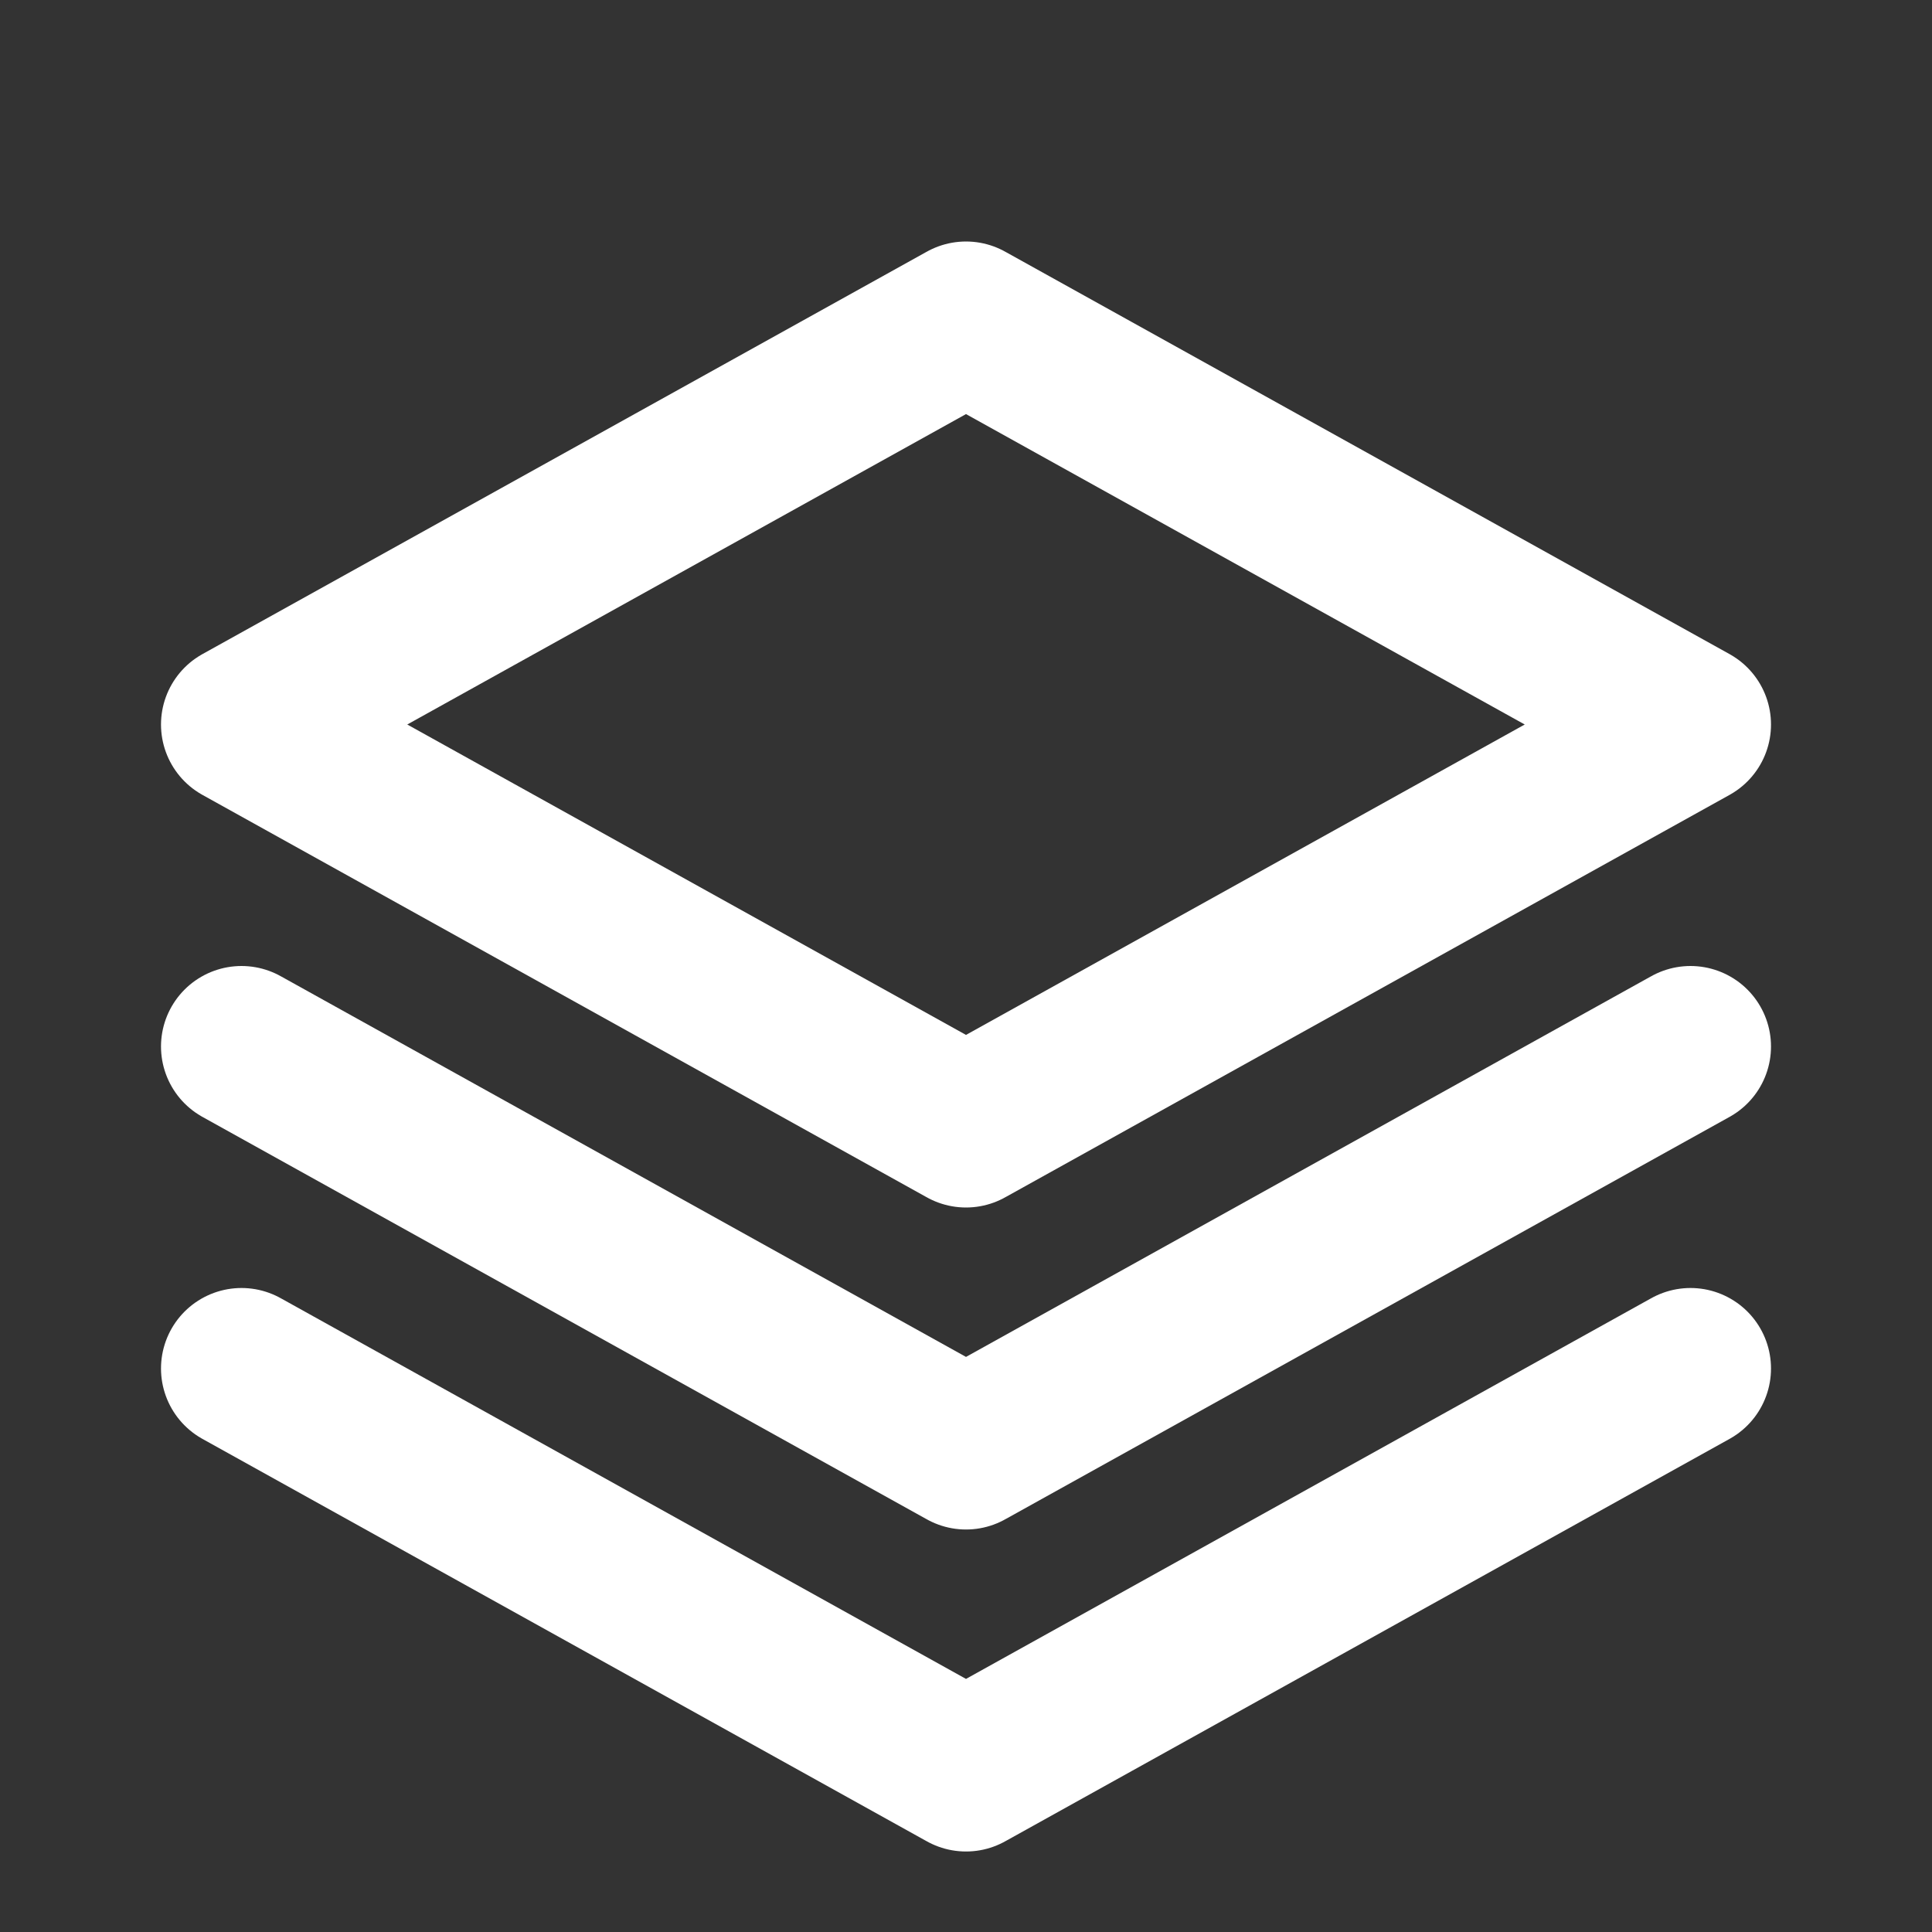
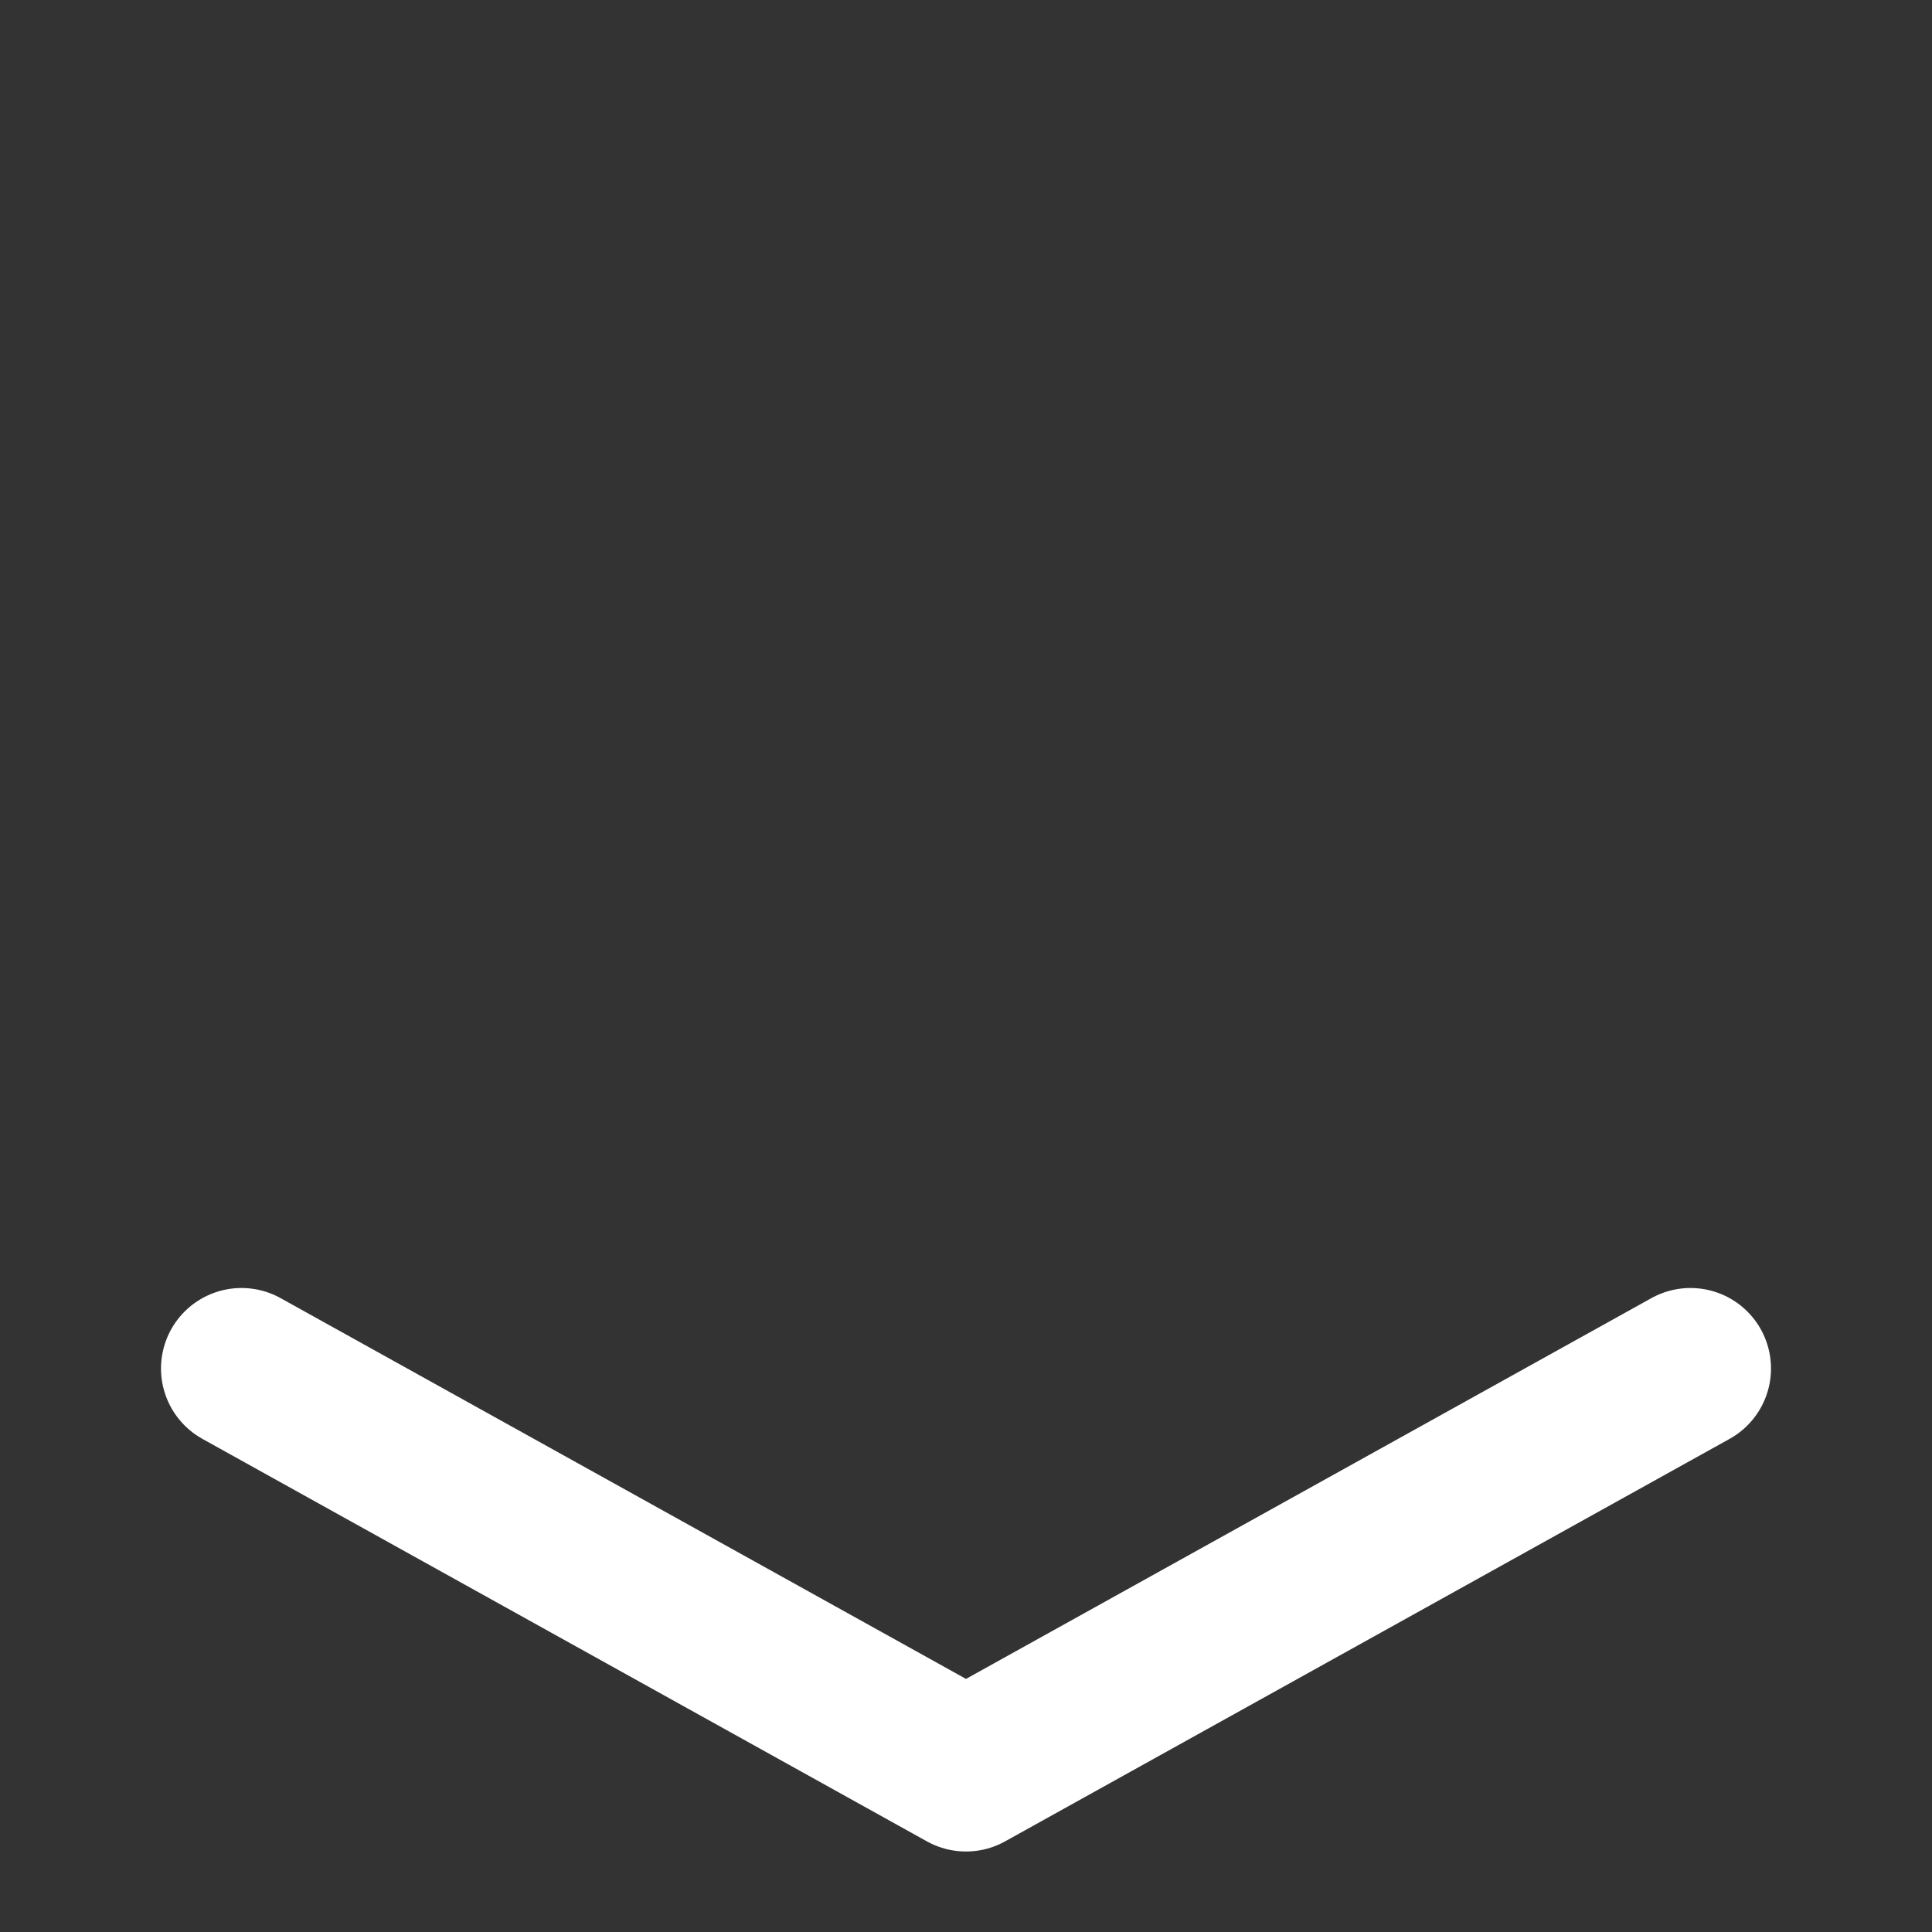
<svg xmlns="http://www.w3.org/2000/svg" viewBox="0 0 24 24" fill="none" stroke="#ffffff" stroke-width="2" stroke-linecap="round" stroke-linejoin="round">
  <rect x="0" y="0" width="24" height="24" fill="#333333" stroke="none" />
-   <path d="M12 4L3 9l9 5 9-5-9-5z" />
-   <path d="M3 13l9 5 9-5" />
  <path d="M3 17l9 5 9-5" />
</svg>